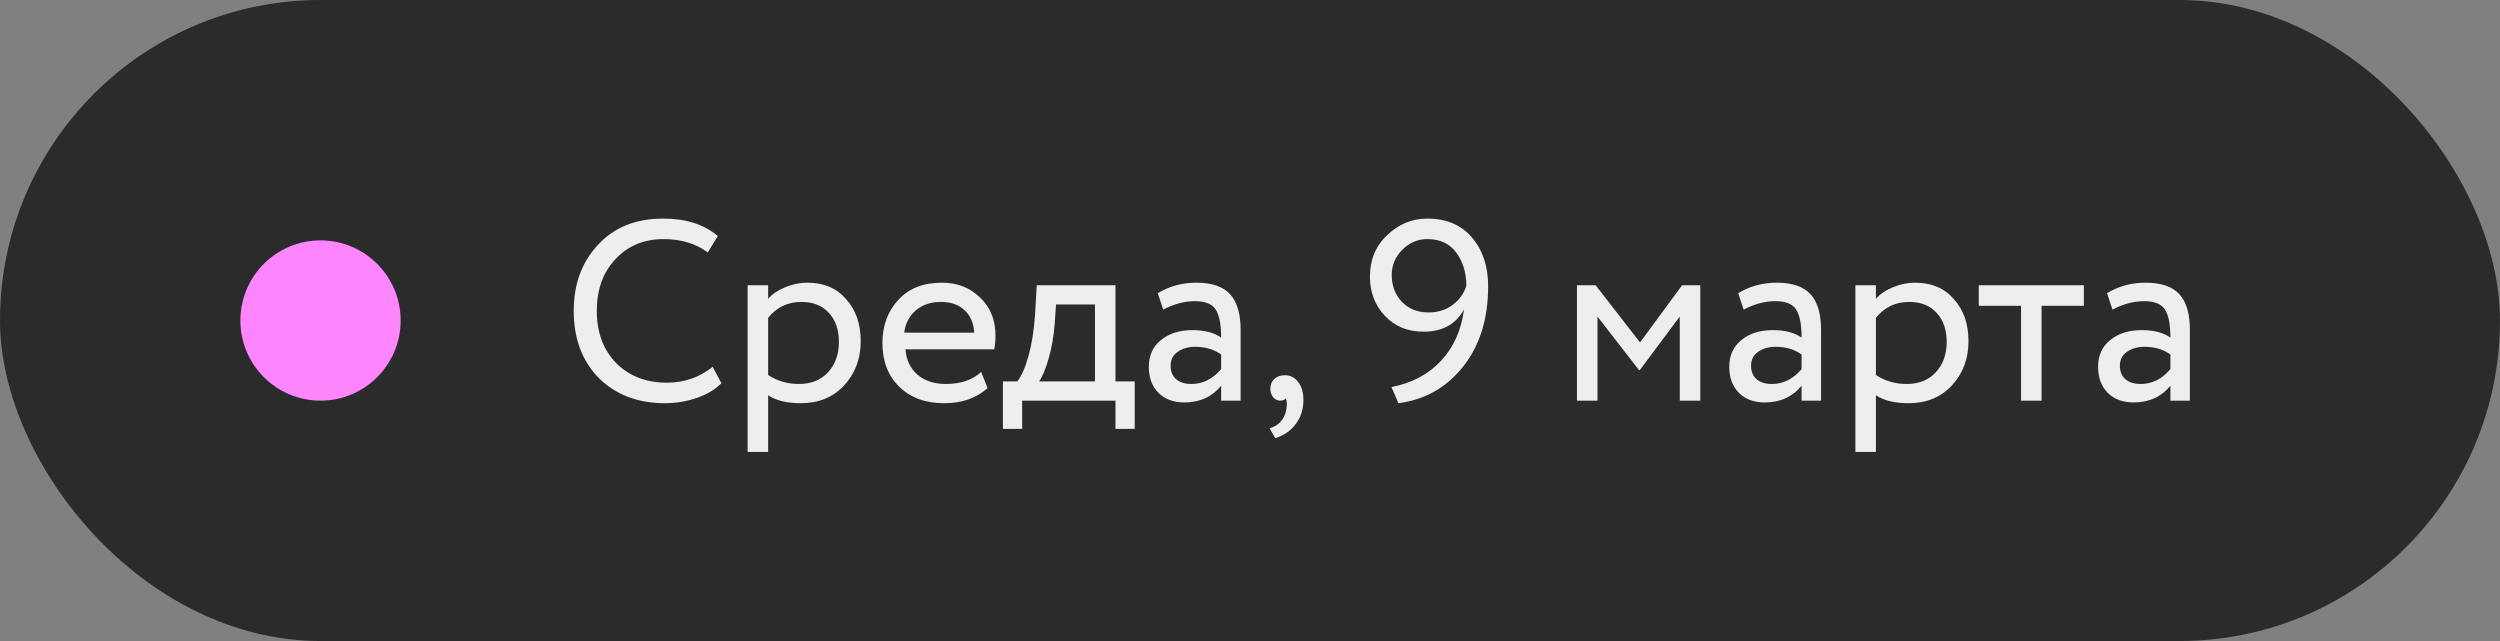
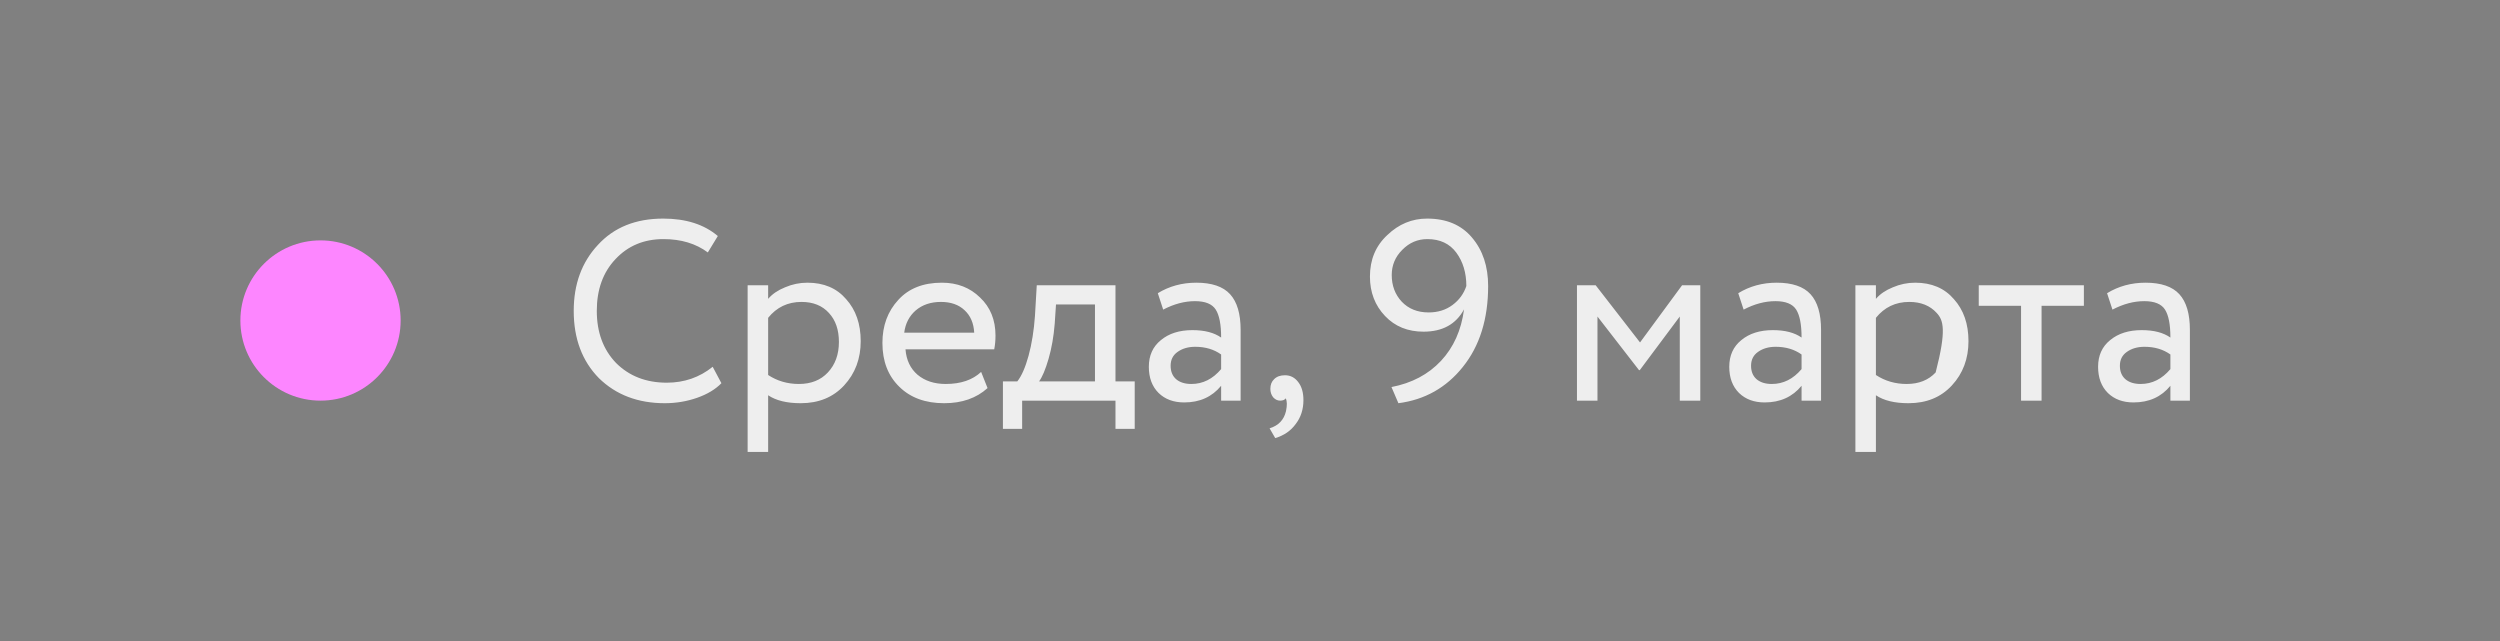
<svg xmlns="http://www.w3.org/2000/svg" width="156" height="40" viewBox="0 0 156 40" fill="none">
  <rect x="0" y="0" width="156" height="40" fill="#808080" stroke="none" />
-   <rect width="156" height="40" rx="20" fill="#2C2B2C" />
-   <path d="M44.472 22.888L45.016 23.912C44.643 24.296 44.136 24.6 43.496 24.824C42.856 25.048 42.184 25.16 41.48 25.16C39.805 25.16 38.435 24.637 37.368 23.592C36.323 22.525 35.8 21.128 35.8 19.4C35.8 17.736 36.301 16.365 37.304 15.288C38.307 14.189 39.667 13.64 41.384 13.64C42.803 13.64 43.939 14.003 44.792 14.728L44.168 15.752C43.421 15.197 42.499 14.92 41.4 14.92C40.184 14.92 39.187 15.336 38.408 16.168C37.629 16.989 37.24 18.067 37.24 19.4C37.24 20.733 37.64 21.816 38.44 22.648C39.261 23.469 40.317 23.88 41.608 23.88C42.696 23.88 43.651 23.549 44.472 22.888ZM47.932 28.2H46.652V17.8H47.932V18.648C48.188 18.349 48.54 18.109 48.988 17.928C49.436 17.736 49.9 17.64 50.38 17.64C51.404 17.64 52.209 17.981 52.796 18.664C53.404 19.336 53.708 20.211 53.708 21.288C53.708 22.387 53.361 23.309 52.668 24.056C51.985 24.792 51.084 25.16 49.964 25.16C49.1 25.16 48.423 24.995 47.932 24.664V28.2ZM50.012 18.84C49.159 18.84 48.465 19.171 47.932 19.832V23.4C48.497 23.773 49.137 23.96 49.852 23.96C50.609 23.96 51.212 23.72 51.66 23.24C52.119 22.749 52.348 22.115 52.348 21.336C52.348 20.579 52.14 19.976 51.724 19.528C51.308 19.069 50.737 18.84 50.012 18.84ZM61.223 23.208L61.623 24.216C60.929 24.845 60.028 25.16 58.919 25.16C57.745 25.16 56.812 24.819 56.119 24.136C55.415 23.453 55.063 22.541 55.063 21.4C55.063 20.323 55.393 19.427 56.055 18.712C56.705 17.997 57.612 17.64 58.775 17.64C59.735 17.64 60.529 17.949 61.159 18.568C61.799 19.176 62.119 19.965 62.119 20.936C62.119 21.245 62.092 21.533 62.039 21.8H56.503C56.556 22.472 56.807 23 57.255 23.384C57.713 23.768 58.3 23.96 59.015 23.96C59.953 23.96 60.689 23.709 61.223 23.208ZM58.711 18.84C58.081 18.84 57.559 19.016 57.143 19.368C56.737 19.72 56.497 20.184 56.423 20.76H60.791C60.759 20.163 60.556 19.693 60.183 19.352C59.82 19.011 59.329 18.84 58.711 18.84ZM63.782 26.76H62.582V23.8H63.478C63.745 23.469 63.979 22.936 64.182 22.2C64.385 21.453 64.518 20.621 64.582 19.704L64.694 17.8H69.606V23.8H70.806V26.76H69.606V25H63.782V26.76ZM65.894 19L65.814 20.2C65.75 21 65.622 21.731 65.43 22.392C65.238 23.053 65.04 23.523 64.838 23.8H68.326V19H65.894ZM72.583 19.32L72.247 18.296C72.962 17.859 73.761 17.64 74.647 17.64C75.618 17.64 76.322 17.88 76.759 18.36C77.196 18.84 77.415 19.581 77.415 20.584V25H76.199V24.072C75.633 24.765 74.865 25.112 73.895 25.112C73.234 25.112 72.7 24.915 72.295 24.52C71.889 24.115 71.687 23.571 71.687 22.888C71.687 22.184 71.938 21.629 72.439 21.224C72.94 20.808 73.596 20.6 74.407 20.6C75.164 20.6 75.761 20.755 76.199 21.064C76.199 20.253 76.087 19.672 75.863 19.32C75.639 18.968 75.207 18.792 74.567 18.792C73.916 18.792 73.255 18.968 72.583 19.32ZM74.343 23.96C75.058 23.96 75.676 23.651 76.199 23.032V22.12C75.751 21.8 75.212 21.64 74.583 21.64C74.145 21.64 73.778 21.747 73.479 21.96C73.191 22.163 73.047 22.451 73.047 22.824C73.047 23.176 73.159 23.453 73.383 23.656C73.618 23.859 73.938 23.96 74.343 23.96ZM79.27 24.264C79.27 24.008 79.35 23.805 79.51 23.656C79.67 23.496 79.894 23.416 80.182 23.416C80.524 23.416 80.801 23.56 81.014 23.848C81.228 24.125 81.334 24.499 81.334 24.968C81.334 25.544 81.174 26.04 80.854 26.456C80.545 26.883 80.118 27.176 79.574 27.336L79.222 26.728C79.777 26.557 80.118 26.2 80.246 25.656C80.321 25.293 80.316 25.027 80.23 24.856C80.166 24.952 80.049 25 79.878 25C79.718 25 79.574 24.931 79.446 24.792C79.329 24.643 79.27 24.467 79.27 24.264ZM92.86 17.848C92.86 19.907 92.332 21.592 91.276 22.904C90.241 24.195 88.902 24.947 87.26 25.16L86.828 24.152C88.097 23.907 89.126 23.363 89.916 22.52C90.705 21.677 91.185 20.605 91.356 19.304C90.854 20.232 90.012 20.696 88.828 20.696C87.846 20.696 87.046 20.371 86.428 19.72C85.798 19.059 85.484 18.237 85.484 17.256C85.484 16.2 85.846 15.336 86.572 14.664C87.286 13.981 88.113 13.64 89.052 13.64C90.257 13.64 91.19 14.035 91.852 14.824C92.524 15.613 92.86 16.621 92.86 17.848ZM91.5 17.848C91.5 17.027 91.292 16.333 90.876 15.768C90.46 15.203 89.857 14.92 89.068 14.92C88.46 14.92 87.937 15.144 87.5 15.592C87.062 16.029 86.844 16.552 86.844 17.16C86.844 17.821 87.052 18.376 87.468 18.824C87.894 19.272 88.454 19.496 89.148 19.496C89.724 19.496 90.22 19.341 90.636 19.032C91.052 18.723 91.34 18.328 91.5 17.848ZM99.682 25H98.402V17.8H99.57L102.338 21.368L104.962 17.8H106.098V25H104.818V19.752L102.322 23.096H102.274L99.682 19.752V25ZM108.802 19.32L108.466 18.296C109.18 17.859 109.98 17.64 110.866 17.64C111.836 17.64 112.54 17.88 112.978 18.36C113.415 18.84 113.634 19.581 113.634 20.584V25H112.418V24.072C111.852 24.765 111.084 25.112 110.114 25.112C109.452 25.112 108.919 24.915 108.514 24.52C108.108 24.115 107.906 23.571 107.906 22.888C107.906 22.184 108.156 21.629 108.658 21.224C109.159 20.808 109.815 20.6 110.626 20.6C111.383 20.6 111.98 20.755 112.418 21.064C112.418 20.253 112.306 19.672 112.082 19.32C111.858 18.968 111.426 18.792 110.786 18.792C110.135 18.792 109.474 18.968 108.802 19.32ZM110.562 23.96C111.276 23.96 111.895 23.651 112.418 23.032V22.12C111.97 21.8 111.431 21.64 110.802 21.64C110.364 21.64 109.996 21.747 109.698 21.96C109.41 22.163 109.266 22.451 109.266 22.824C109.266 23.176 109.378 23.453 109.602 23.656C109.836 23.859 110.156 23.96 110.562 23.96ZM117.057 28.2H115.777V17.8H117.057V18.648C117.313 18.349 117.665 18.109 118.113 17.928C118.561 17.736 119.025 17.64 119.505 17.64C120.529 17.64 121.334 17.981 121.921 18.664C122.529 19.336 122.833 20.211 122.833 21.288C122.833 22.387 122.486 23.309 121.793 24.056C121.11 24.792 120.209 25.16 119.089 25.16C118.225 25.16 117.548 24.995 117.057 24.664V28.2ZM119.137 18.84C118.284 18.84 117.59 19.171 117.057 19.832V23.4C117.622 23.773 118.262 23.96 118.977 23.96C119.734 23.96 120.337 23.72 120.785 23.24C121.244 22.749 121.473 22.115 121.473 21.336C121.473 20.579 121.265 19.976 120.849 19.528C120.433 19.069 119.862 18.84 119.137 18.84ZM126.114 19.08H123.474V17.8H130.034V19.08H127.394V25H126.114V19.08ZM131.817 19.32L131.481 18.296C132.196 17.859 132.996 17.64 133.881 17.64C134.852 17.64 135.556 17.88 135.993 18.36C136.431 18.84 136.649 19.581 136.649 20.584V25H135.433V24.072C134.868 24.765 134.1 25.112 133.129 25.112C132.468 25.112 131.935 24.915 131.529 24.52C131.124 24.115 130.921 23.571 130.921 22.888C130.921 22.184 131.172 21.629 131.673 21.224C132.175 20.808 132.831 20.6 133.641 20.6C134.399 20.6 134.996 20.755 135.433 21.064C135.433 20.253 135.321 19.672 135.097 19.32C134.873 18.968 134.441 18.792 133.801 18.792C133.151 18.792 132.489 18.968 131.817 19.32ZM133.577 23.96C134.292 23.96 134.911 23.651 135.433 23.032V22.12C134.985 21.8 134.447 21.64 133.817 21.64C133.38 21.64 133.012 21.747 132.713 21.96C132.425 22.163 132.281 22.451 132.281 22.824C132.281 23.176 132.393 23.453 132.617 23.656C132.852 23.859 133.172 23.96 133.577 23.96Z" fill="#EEEEEE" />
+   <path d="M44.472 22.888L45.016 23.912C44.643 24.296 44.136 24.6 43.496 24.824C42.856 25.048 42.184 25.16 41.48 25.16C39.805 25.16 38.435 24.637 37.368 23.592C36.323 22.525 35.8 21.128 35.8 19.4C35.8 17.736 36.301 16.365 37.304 15.288C38.307 14.189 39.667 13.64 41.384 13.64C42.803 13.64 43.939 14.003 44.792 14.728L44.168 15.752C43.421 15.197 42.499 14.92 41.4 14.92C40.184 14.92 39.187 15.336 38.408 16.168C37.629 16.989 37.24 18.067 37.24 19.4C37.24 20.733 37.64 21.816 38.44 22.648C39.261 23.469 40.317 23.88 41.608 23.88C42.696 23.88 43.651 23.549 44.472 22.888ZM47.932 28.2H46.652V17.8H47.932V18.648C48.188 18.349 48.54 18.109 48.988 17.928C49.436 17.736 49.9 17.64 50.38 17.64C51.404 17.64 52.209 17.981 52.796 18.664C53.404 19.336 53.708 20.211 53.708 21.288C53.708 22.387 53.361 23.309 52.668 24.056C51.985 24.792 51.084 25.16 49.964 25.16C49.1 25.16 48.423 24.995 47.932 24.664V28.2ZM50.012 18.84C49.159 18.84 48.465 19.171 47.932 19.832V23.4C48.497 23.773 49.137 23.96 49.852 23.96C50.609 23.96 51.212 23.72 51.66 23.24C52.119 22.749 52.348 22.115 52.348 21.336C52.348 20.579 52.14 19.976 51.724 19.528C51.308 19.069 50.737 18.84 50.012 18.84ZM61.223 23.208L61.623 24.216C60.929 24.845 60.028 25.16 58.919 25.16C57.745 25.16 56.812 24.819 56.119 24.136C55.415 23.453 55.063 22.541 55.063 21.4C55.063 20.323 55.393 19.427 56.055 18.712C56.705 17.997 57.612 17.64 58.775 17.64C59.735 17.64 60.529 17.949 61.159 18.568C61.799 19.176 62.119 19.965 62.119 20.936C62.119 21.245 62.092 21.533 62.039 21.8H56.503C56.556 22.472 56.807 23 57.255 23.384C57.713 23.768 58.3 23.96 59.015 23.96C59.953 23.96 60.689 23.709 61.223 23.208ZM58.711 18.84C58.081 18.84 57.559 19.016 57.143 19.368C56.737 19.72 56.497 20.184 56.423 20.76H60.791C60.759 20.163 60.556 19.693 60.183 19.352C59.82 19.011 59.329 18.84 58.711 18.84ZM63.782 26.76H62.582V23.8H63.478C63.745 23.469 63.979 22.936 64.182 22.2C64.385 21.453 64.518 20.621 64.582 19.704L64.694 17.8H69.606V23.8H70.806V26.76H69.606V25H63.782V26.76ZM65.894 19L65.814 20.2C65.75 21 65.622 21.731 65.43 22.392C65.238 23.053 65.04 23.523 64.838 23.8H68.326V19H65.894ZM72.583 19.32L72.247 18.296C72.962 17.859 73.761 17.64 74.647 17.64C75.618 17.64 76.322 17.88 76.759 18.36C77.196 18.84 77.415 19.581 77.415 20.584V25H76.199V24.072C75.633 24.765 74.865 25.112 73.895 25.112C73.234 25.112 72.7 24.915 72.295 24.52C71.889 24.115 71.687 23.571 71.687 22.888C71.687 22.184 71.938 21.629 72.439 21.224C72.94 20.808 73.596 20.6 74.407 20.6C75.164 20.6 75.761 20.755 76.199 21.064C76.199 20.253 76.087 19.672 75.863 19.32C75.639 18.968 75.207 18.792 74.567 18.792C73.916 18.792 73.255 18.968 72.583 19.32ZM74.343 23.96C75.058 23.96 75.676 23.651 76.199 23.032V22.12C75.751 21.8 75.212 21.64 74.583 21.64C74.145 21.64 73.778 21.747 73.479 21.96C73.191 22.163 73.047 22.451 73.047 22.824C73.047 23.176 73.159 23.453 73.383 23.656C73.618 23.859 73.938 23.96 74.343 23.96ZM79.27 24.264C79.27 24.008 79.35 23.805 79.51 23.656C79.67 23.496 79.894 23.416 80.182 23.416C80.524 23.416 80.801 23.56 81.014 23.848C81.228 24.125 81.334 24.499 81.334 24.968C81.334 25.544 81.174 26.04 80.854 26.456C80.545 26.883 80.118 27.176 79.574 27.336L79.222 26.728C79.777 26.557 80.118 26.2 80.246 25.656C80.321 25.293 80.316 25.027 80.23 24.856C80.166 24.952 80.049 25 79.878 25C79.718 25 79.574 24.931 79.446 24.792C79.329 24.643 79.27 24.467 79.27 24.264ZM92.86 17.848C92.86 19.907 92.332 21.592 91.276 22.904C90.241 24.195 88.902 24.947 87.26 25.16L86.828 24.152C88.097 23.907 89.126 23.363 89.916 22.52C90.705 21.677 91.185 20.605 91.356 19.304C90.854 20.232 90.012 20.696 88.828 20.696C87.846 20.696 87.046 20.371 86.428 19.72C85.798 19.059 85.484 18.237 85.484 17.256C85.484 16.2 85.846 15.336 86.572 14.664C87.286 13.981 88.113 13.64 89.052 13.64C90.257 13.64 91.19 14.035 91.852 14.824C92.524 15.613 92.86 16.621 92.86 17.848ZM91.5 17.848C91.5 17.027 91.292 16.333 90.876 15.768C90.46 15.203 89.857 14.92 89.068 14.92C88.46 14.92 87.937 15.144 87.5 15.592C87.062 16.029 86.844 16.552 86.844 17.16C86.844 17.821 87.052 18.376 87.468 18.824C87.894 19.272 88.454 19.496 89.148 19.496C89.724 19.496 90.22 19.341 90.636 19.032C91.052 18.723 91.34 18.328 91.5 17.848ZM99.682 25H98.402V17.8H99.57L102.338 21.368L104.962 17.8H106.098V25H104.818V19.752L102.322 23.096H102.274L99.682 19.752V25ZM108.802 19.32L108.466 18.296C109.18 17.859 109.98 17.64 110.866 17.64C111.836 17.64 112.54 17.88 112.978 18.36C113.415 18.84 113.634 19.581 113.634 20.584V25H112.418V24.072C111.852 24.765 111.084 25.112 110.114 25.112C109.452 25.112 108.919 24.915 108.514 24.52C108.108 24.115 107.906 23.571 107.906 22.888C107.906 22.184 108.156 21.629 108.658 21.224C109.159 20.808 109.815 20.6 110.626 20.6C111.383 20.6 111.98 20.755 112.418 21.064C112.418 20.253 112.306 19.672 112.082 19.32C111.858 18.968 111.426 18.792 110.786 18.792C110.135 18.792 109.474 18.968 108.802 19.32ZM110.562 23.96C111.276 23.96 111.895 23.651 112.418 23.032V22.12C111.97 21.8 111.431 21.64 110.802 21.64C110.364 21.64 109.996 21.747 109.698 21.96C109.41 22.163 109.266 22.451 109.266 22.824C109.266 23.176 109.378 23.453 109.602 23.656C109.836 23.859 110.156 23.96 110.562 23.96ZM117.057 28.2H115.777V17.8H117.057V18.648C117.313 18.349 117.665 18.109 118.113 17.928C118.561 17.736 119.025 17.64 119.505 17.64C120.529 17.64 121.334 17.981 121.921 18.664C122.529 19.336 122.833 20.211 122.833 21.288C122.833 22.387 122.486 23.309 121.793 24.056C121.11 24.792 120.209 25.16 119.089 25.16C118.225 25.16 117.548 24.995 117.057 24.664V28.2ZM119.137 18.84C118.284 18.84 117.59 19.171 117.057 19.832V23.4C117.622 23.773 118.262 23.96 118.977 23.96C119.734 23.96 120.337 23.72 120.785 23.24C121.473 20.579 121.265 19.976 120.849 19.528C120.433 19.069 119.862 18.84 119.137 18.84ZM126.114 19.08H123.474V17.8H130.034V19.08H127.394V25H126.114V19.08ZM131.817 19.32L131.481 18.296C132.196 17.859 132.996 17.64 133.881 17.64C134.852 17.64 135.556 17.88 135.993 18.36C136.431 18.84 136.649 19.581 136.649 20.584V25H135.433V24.072C134.868 24.765 134.1 25.112 133.129 25.112C132.468 25.112 131.935 24.915 131.529 24.52C131.124 24.115 130.921 23.571 130.921 22.888C130.921 22.184 131.172 21.629 131.673 21.224C132.175 20.808 132.831 20.6 133.641 20.6C134.399 20.6 134.996 20.755 135.433 21.064C135.433 20.253 135.321 19.672 135.097 19.32C134.873 18.968 134.441 18.792 133.801 18.792C133.151 18.792 132.489 18.968 131.817 19.32ZM133.577 23.96C134.292 23.96 134.911 23.651 135.433 23.032V22.12C134.985 21.8 134.447 21.64 133.817 21.64C133.38 21.64 133.012 21.747 132.713 21.96C132.425 22.163 132.281 22.451 132.281 22.824C132.281 23.176 132.393 23.453 132.617 23.656C132.852 23.859 133.172 23.96 133.577 23.96Z" fill="#EEEEEE" />
  <circle cx="20" cy="20" r="5" fill="#FD86FF" />
</svg>